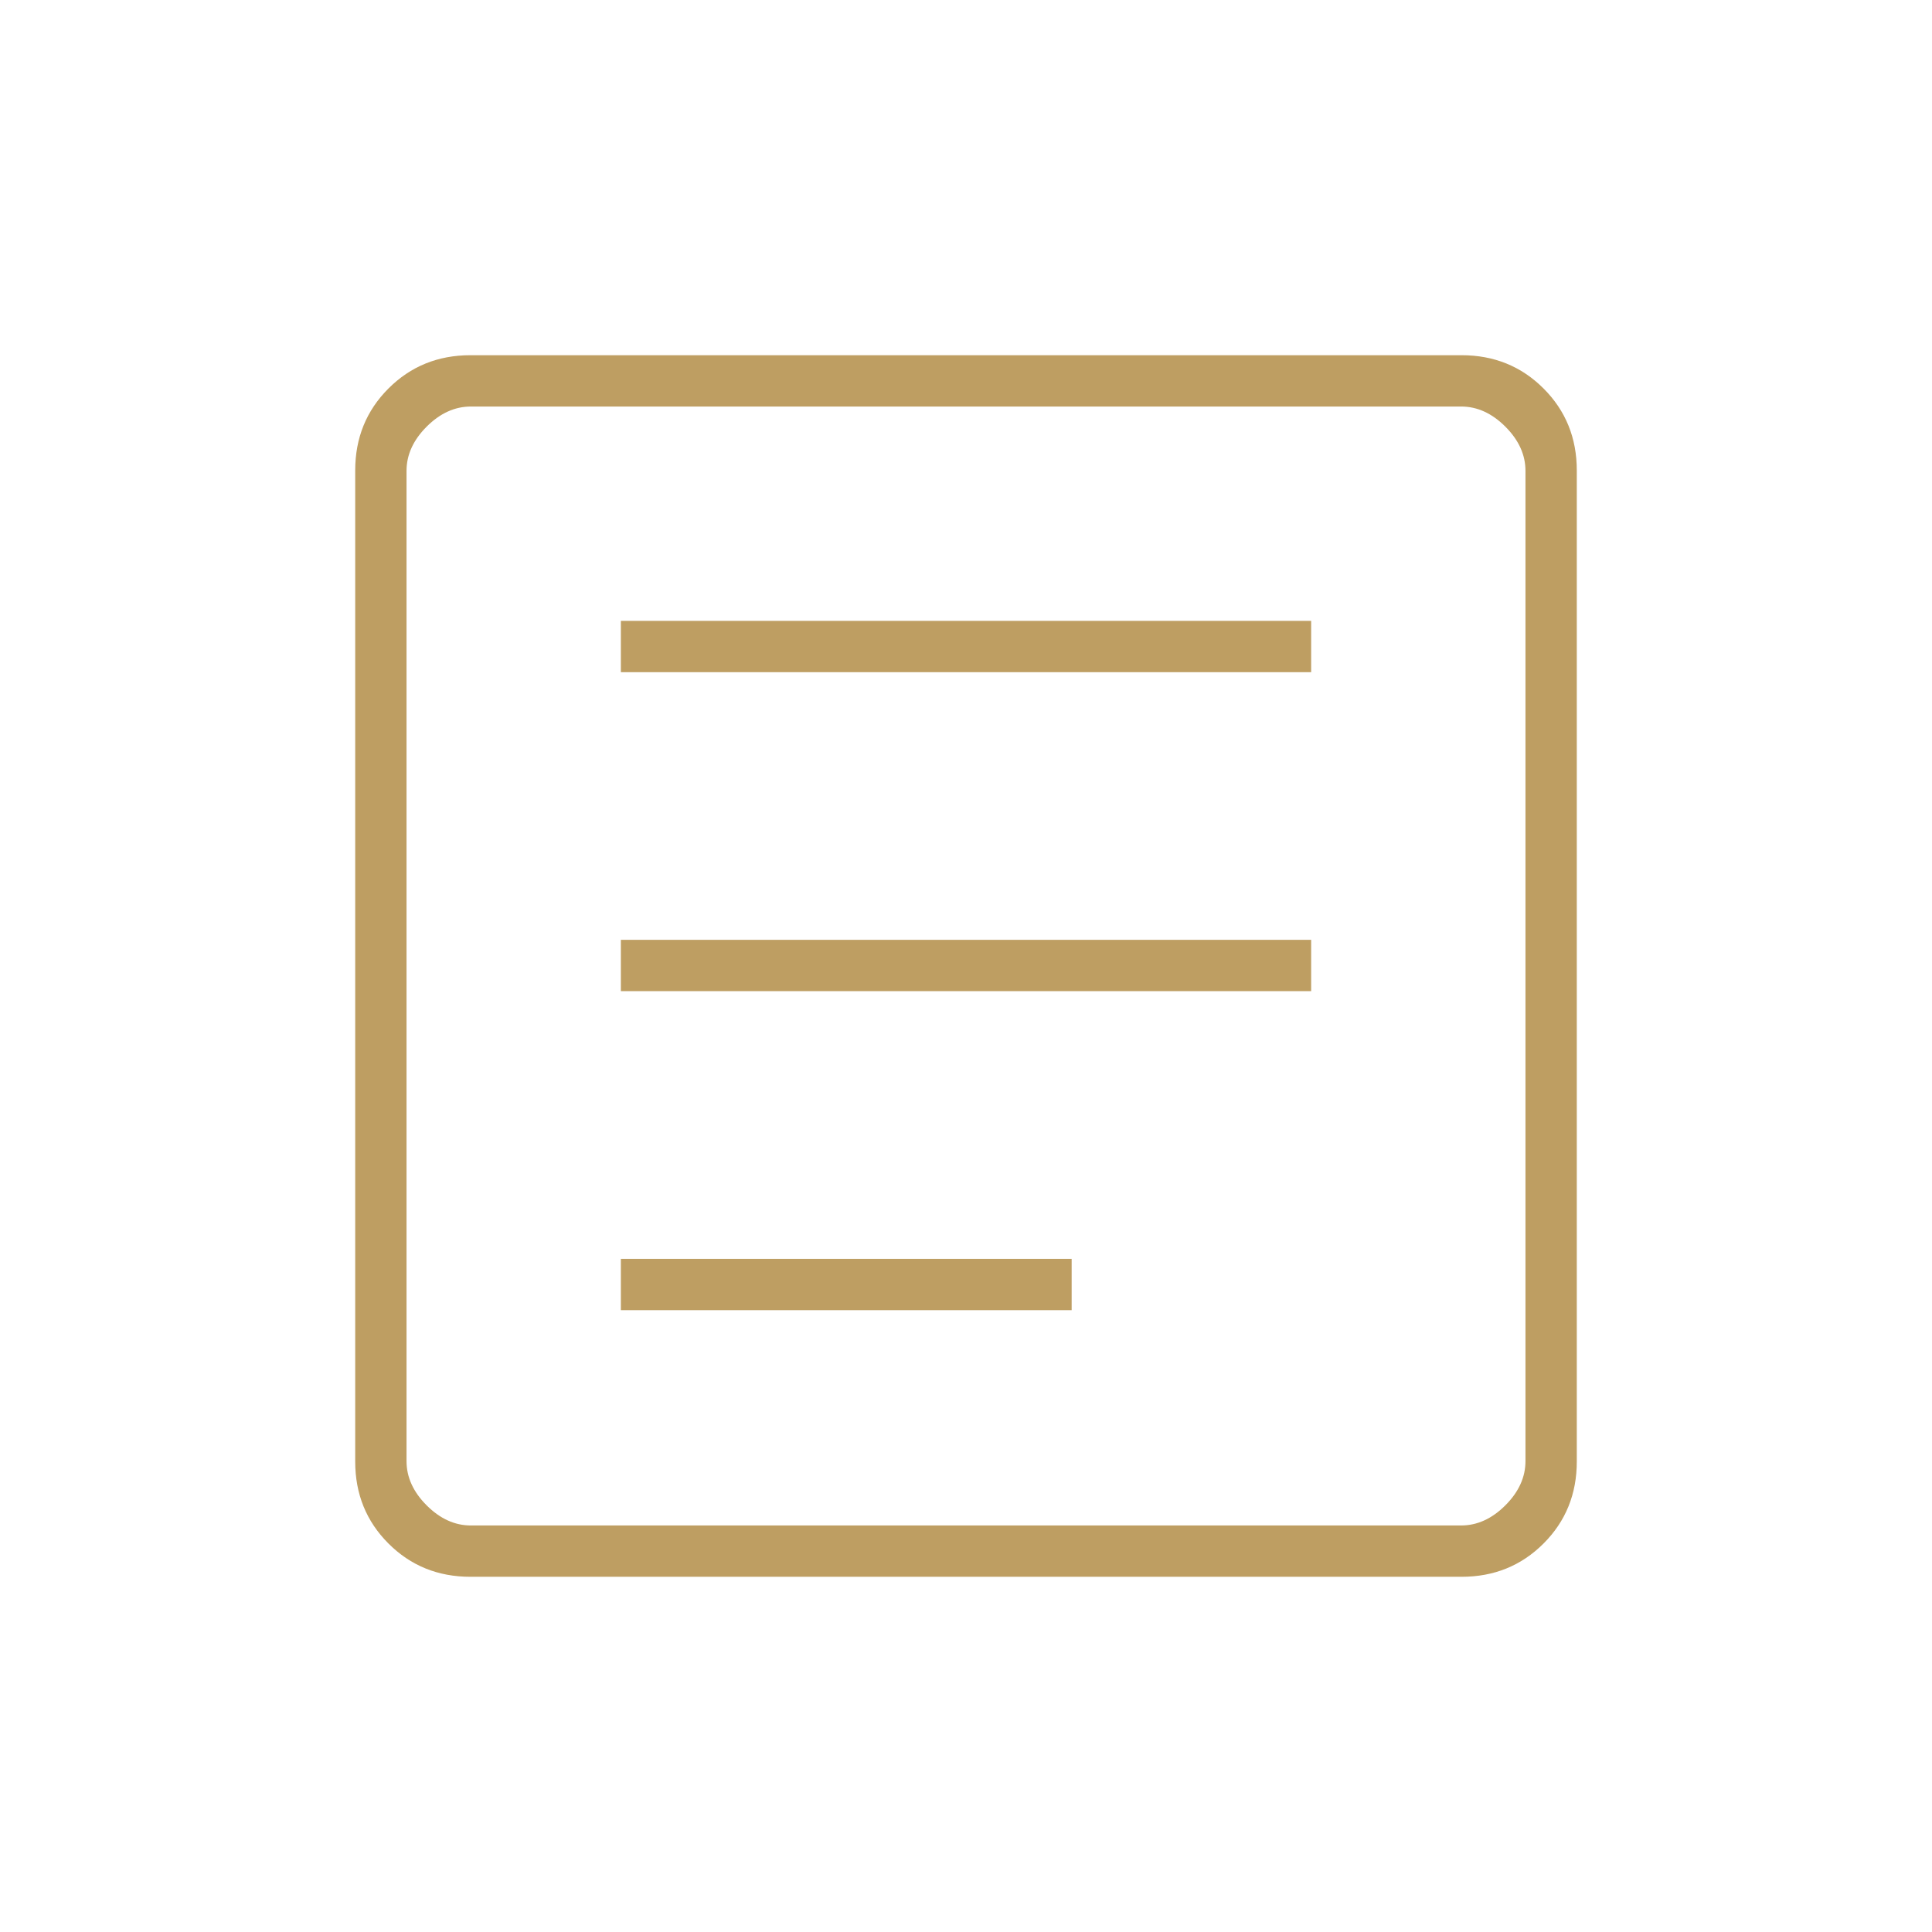
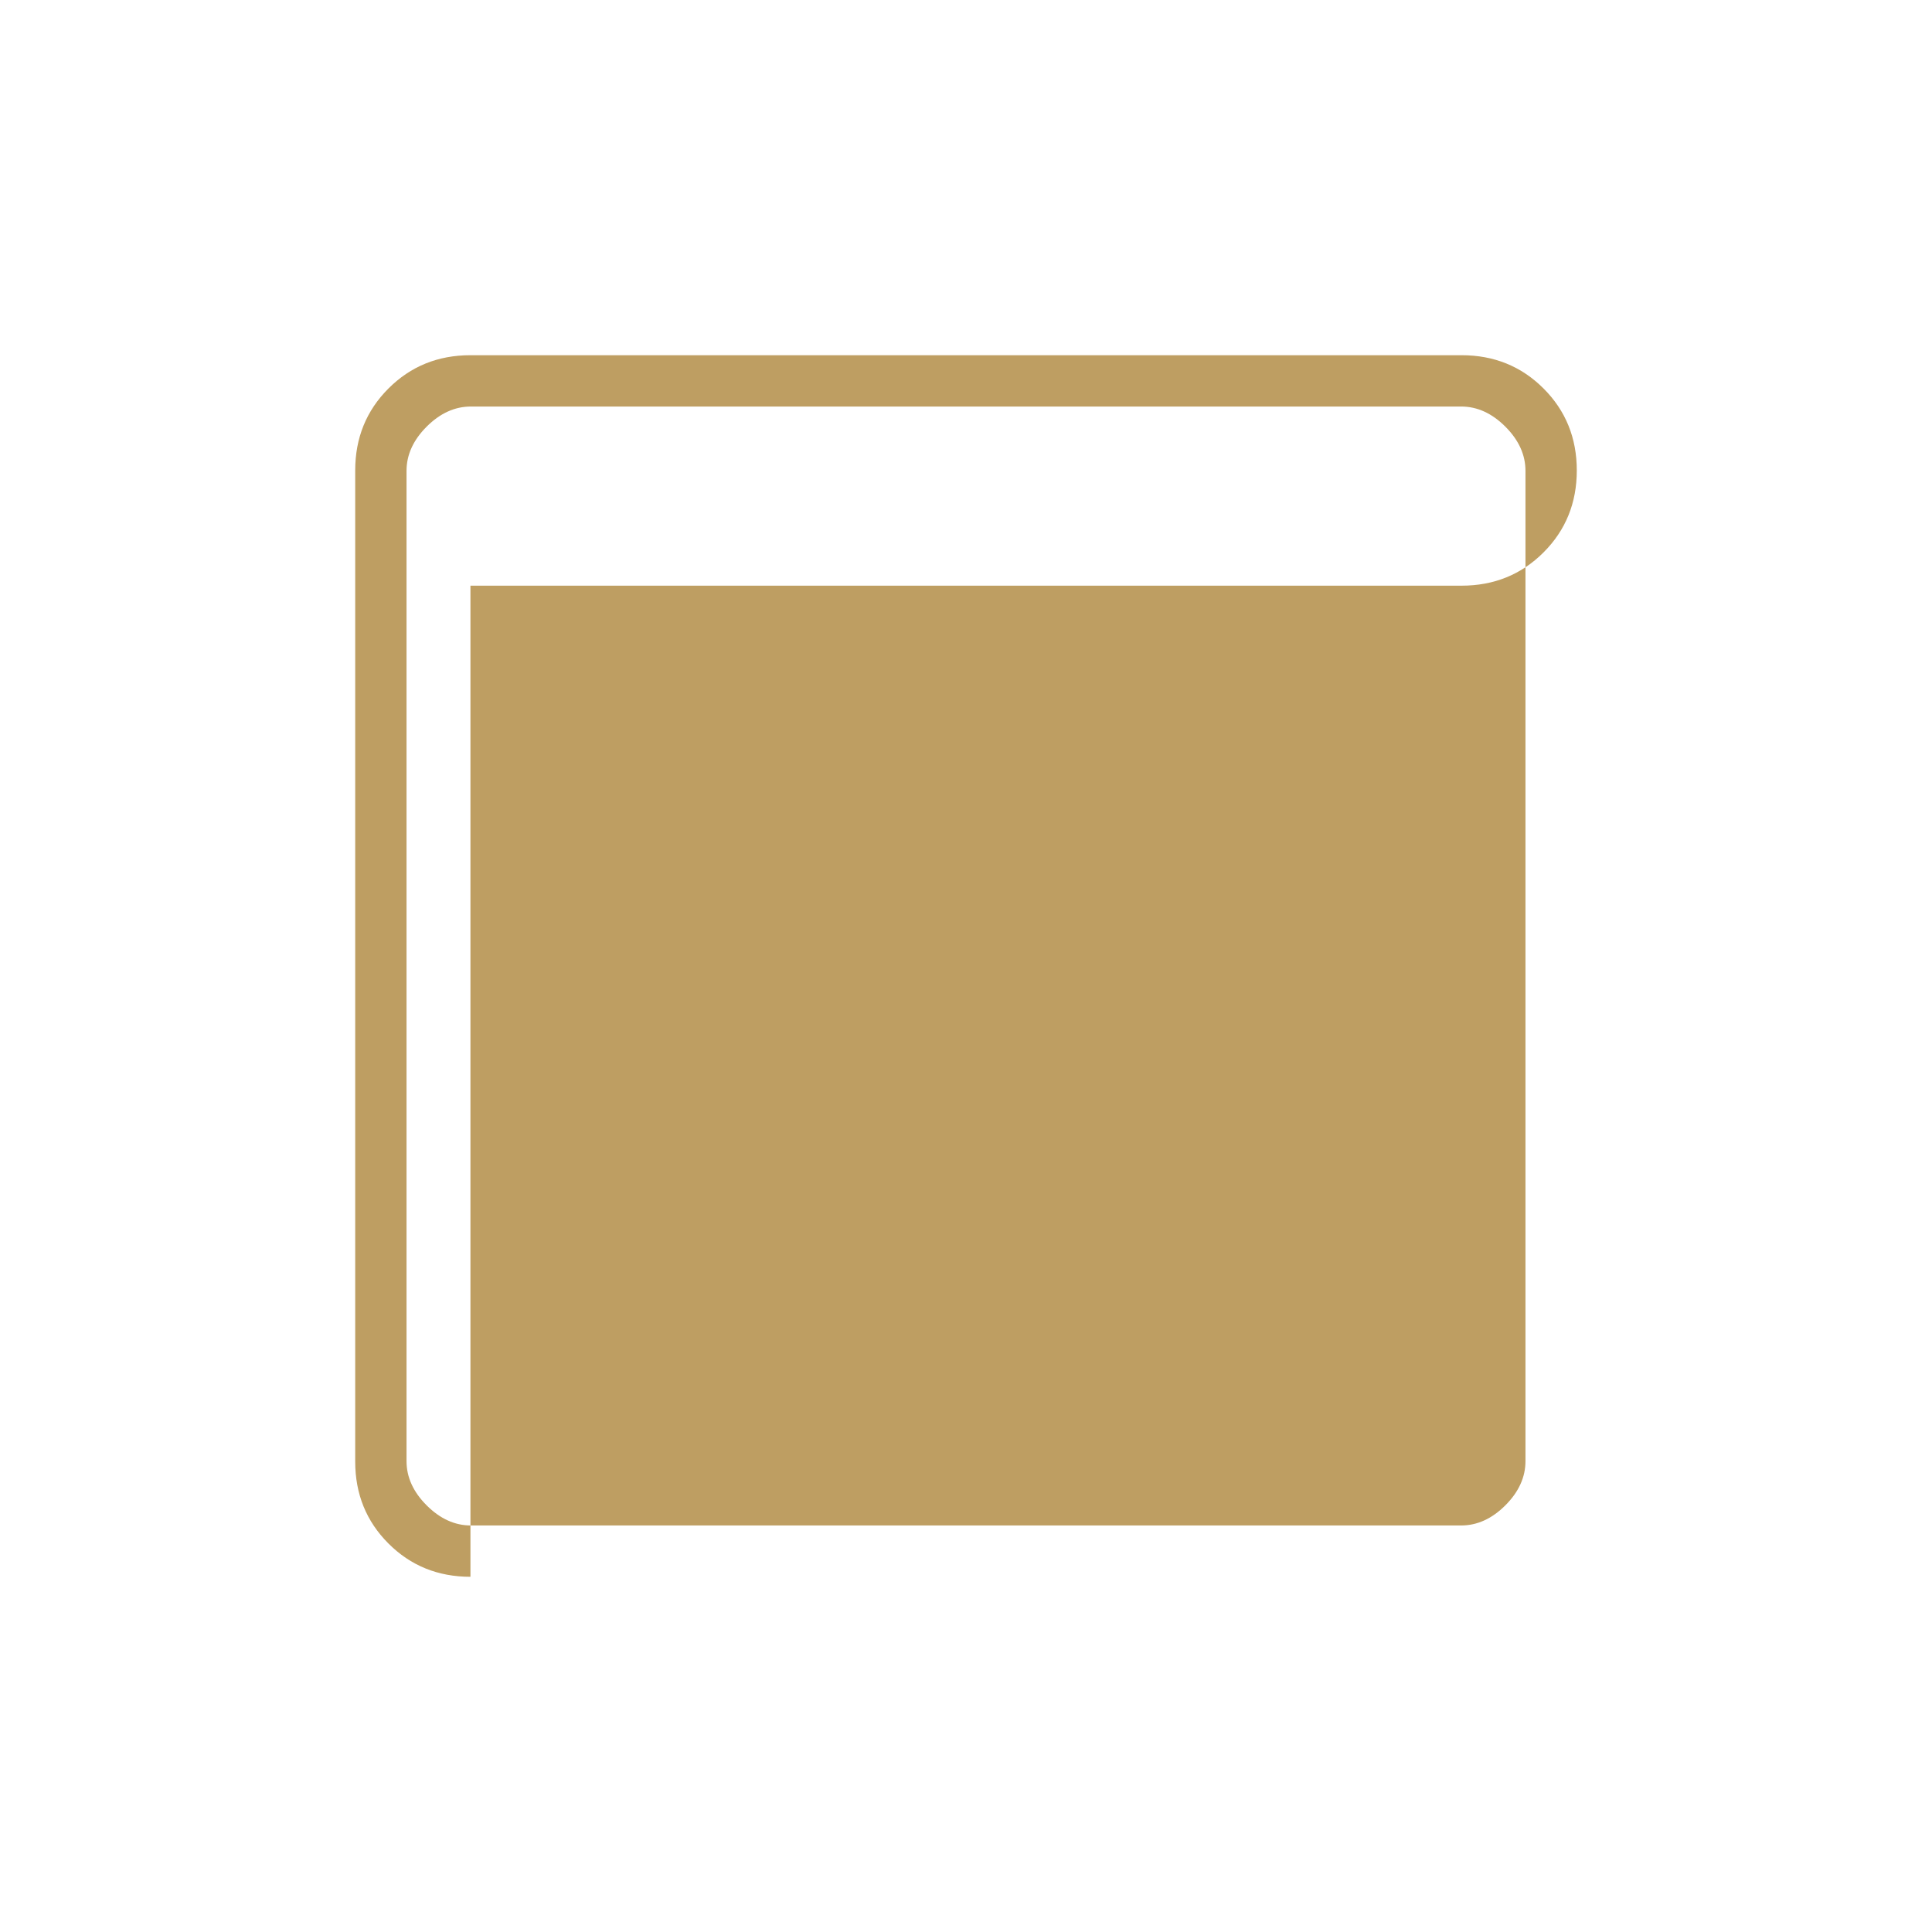
<svg xmlns="http://www.w3.org/2000/svg" fill="#be9e62" width="24px" viewBox="0 -960 960 960" height="24px">
-   <path d="M308.5-309h224v-25.5h-224v25.5Zm0-158.5h343V-493h-343v25.5Zm0-158.5h343v-25.5h-343v25.5Zm-74.74 449.5q-24.2 0-40.73-16.53-16.53-16.53-16.53-40.73v-492.48q0-24.2 16.53-40.73 16.53-16.53 40.73-16.53h492.48q24.2 0 40.73 16.53 16.53 16.53 16.53 40.73v492.48q0 24.2-16.53 40.73-16.53 16.53-40.73 16.53H233.76ZM234-202h492q12 0 22-10t10-22v-492q0-12-10-22t-22-10H234q-12 0-22 10t-10 22v492q0 12 10 22t22 10Zm-32-556v556-556Z" />
+   <path d="M308.5-309h224v-25.5h-224v25.5Zm0-158.5h343V-493h-343v25.5Zm0-158.5h343v-25.5h-343v25.5Zm-74.74 449.5q-24.2 0-40.73-16.53-16.53-16.53-16.53-40.73v-492.48q0-24.2 16.53-40.73 16.53-16.53 40.73-16.53h492.48q24.2 0 40.73 16.53 16.53 16.53 16.53 40.73q0 24.2-16.53 40.73-16.53 16.53-40.73 16.53H233.76ZM234-202h492q12 0 22-10t10-22v-492q0-12-10-22t-22-10H234q-12 0-22 10t-10 22v492q0 12 10 22t22 10Zm-32-556v556-556Z" />
</svg>